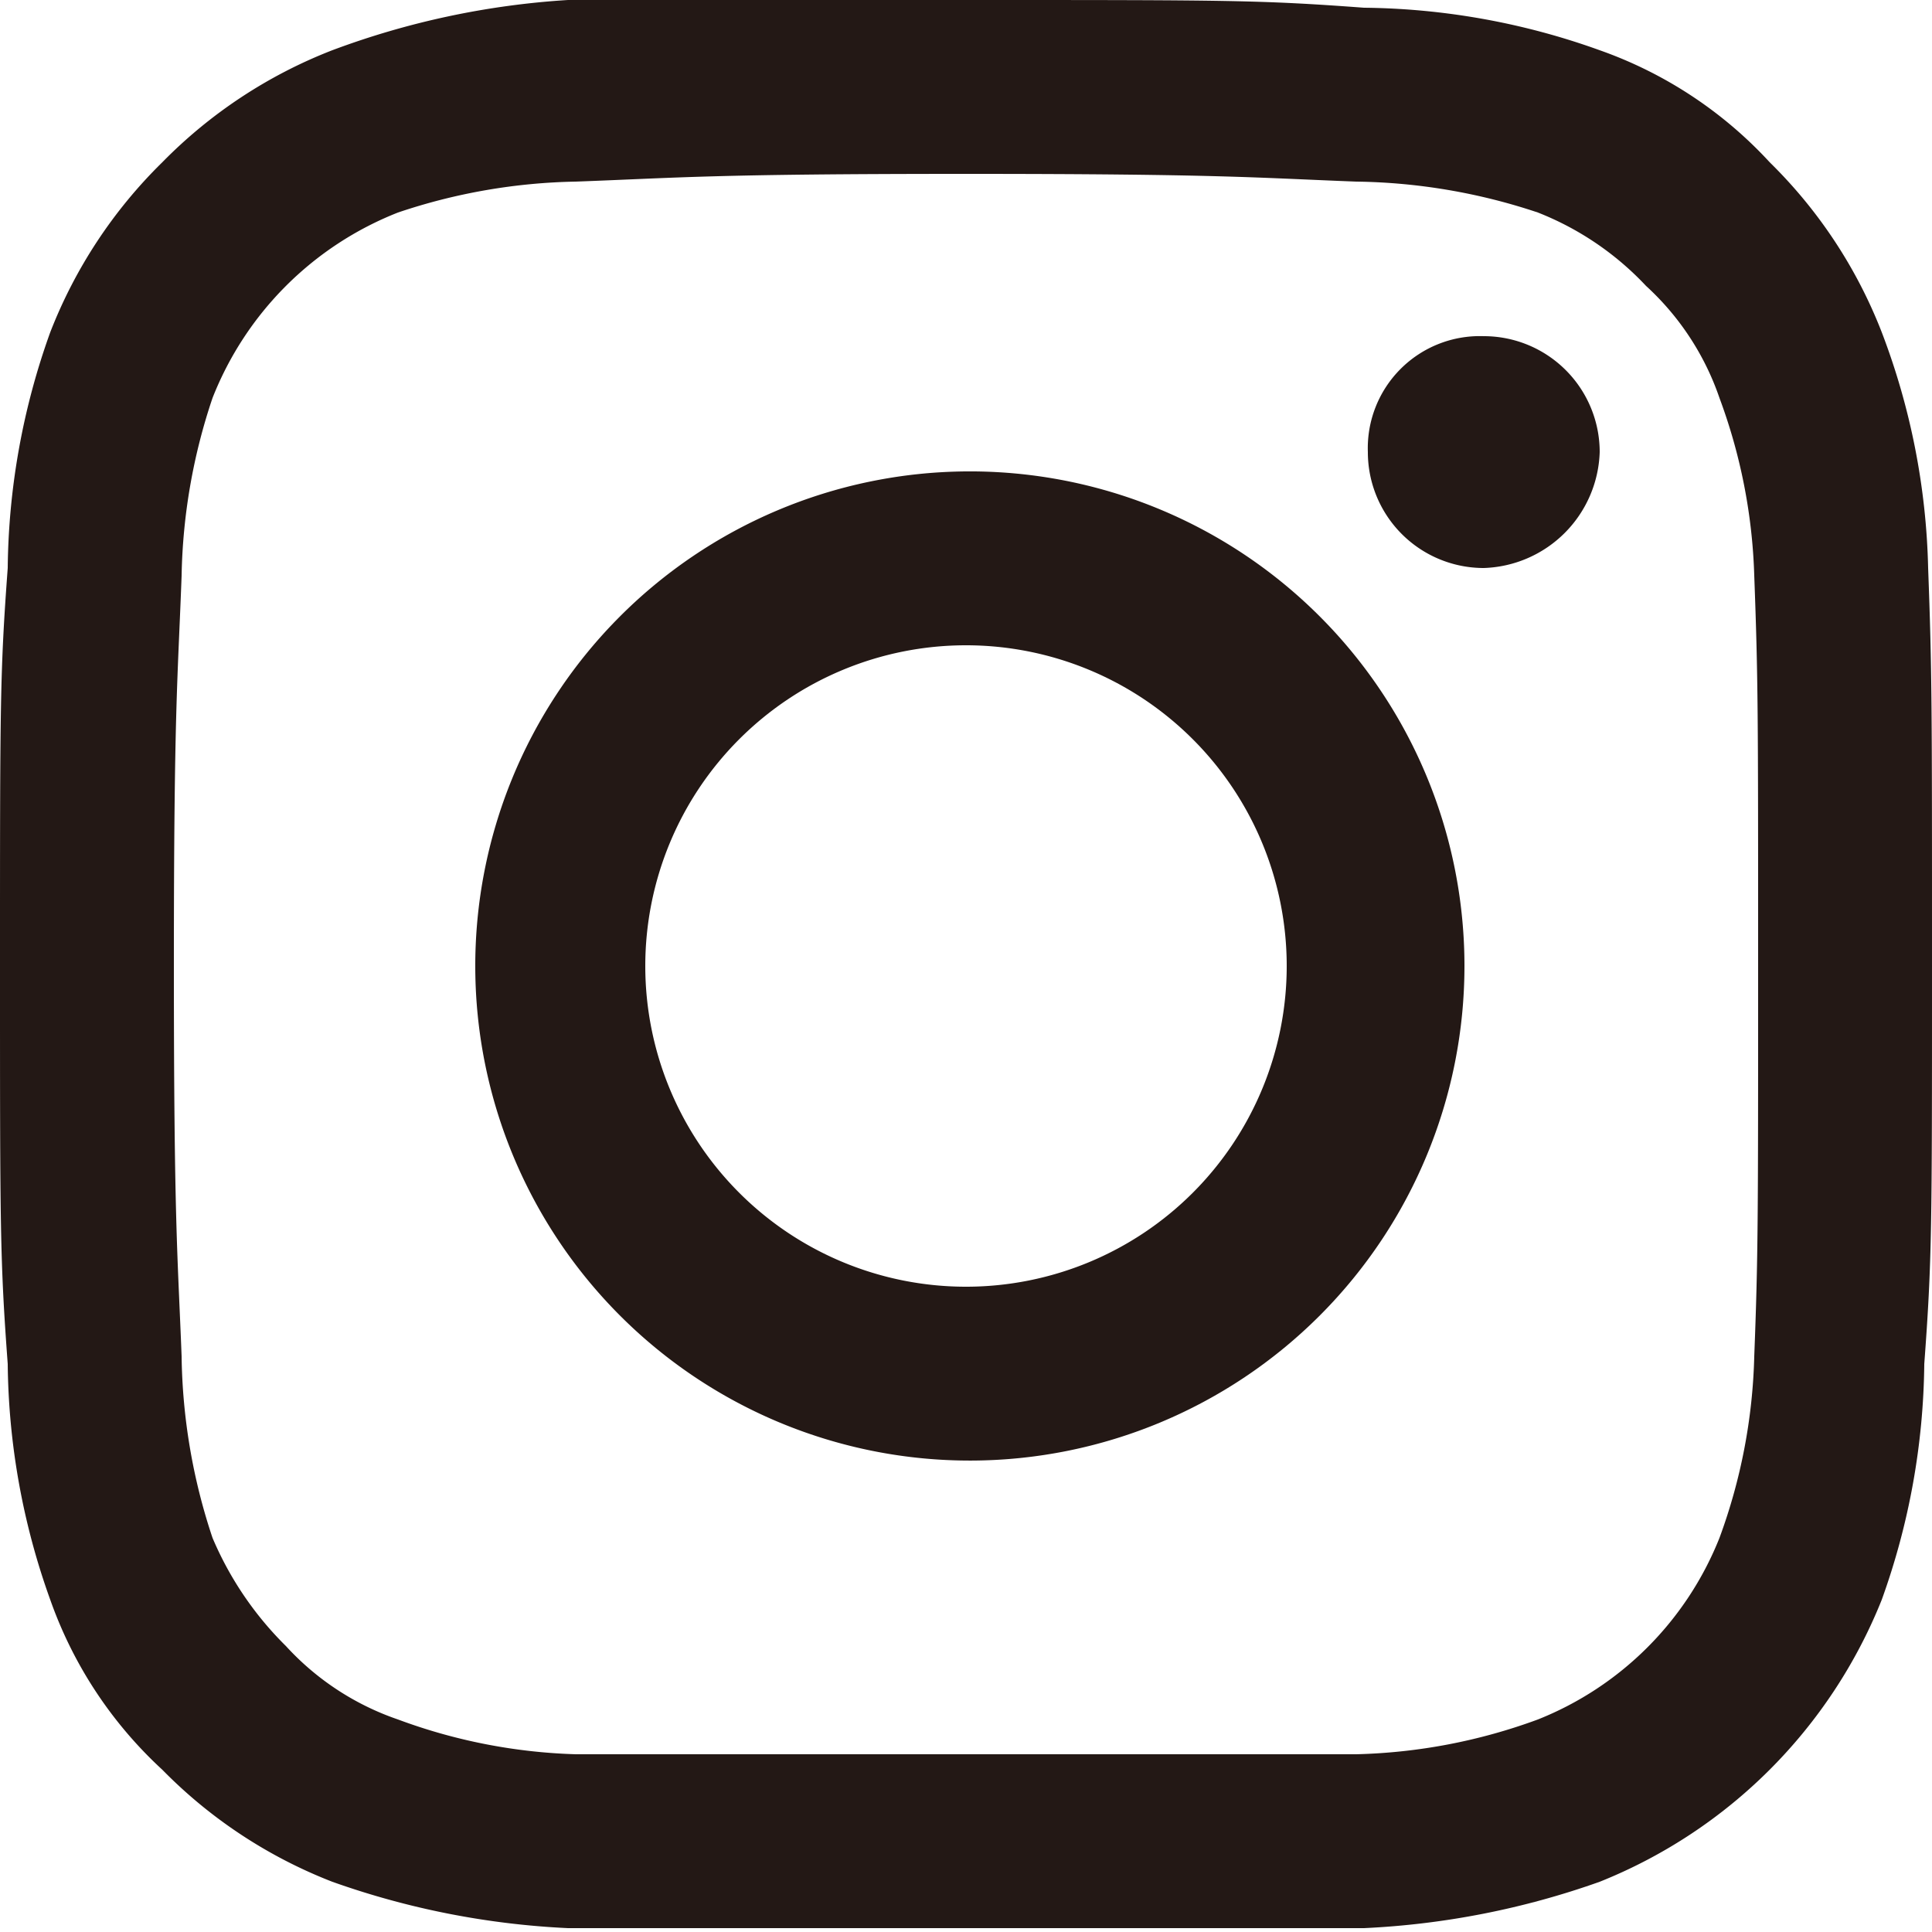
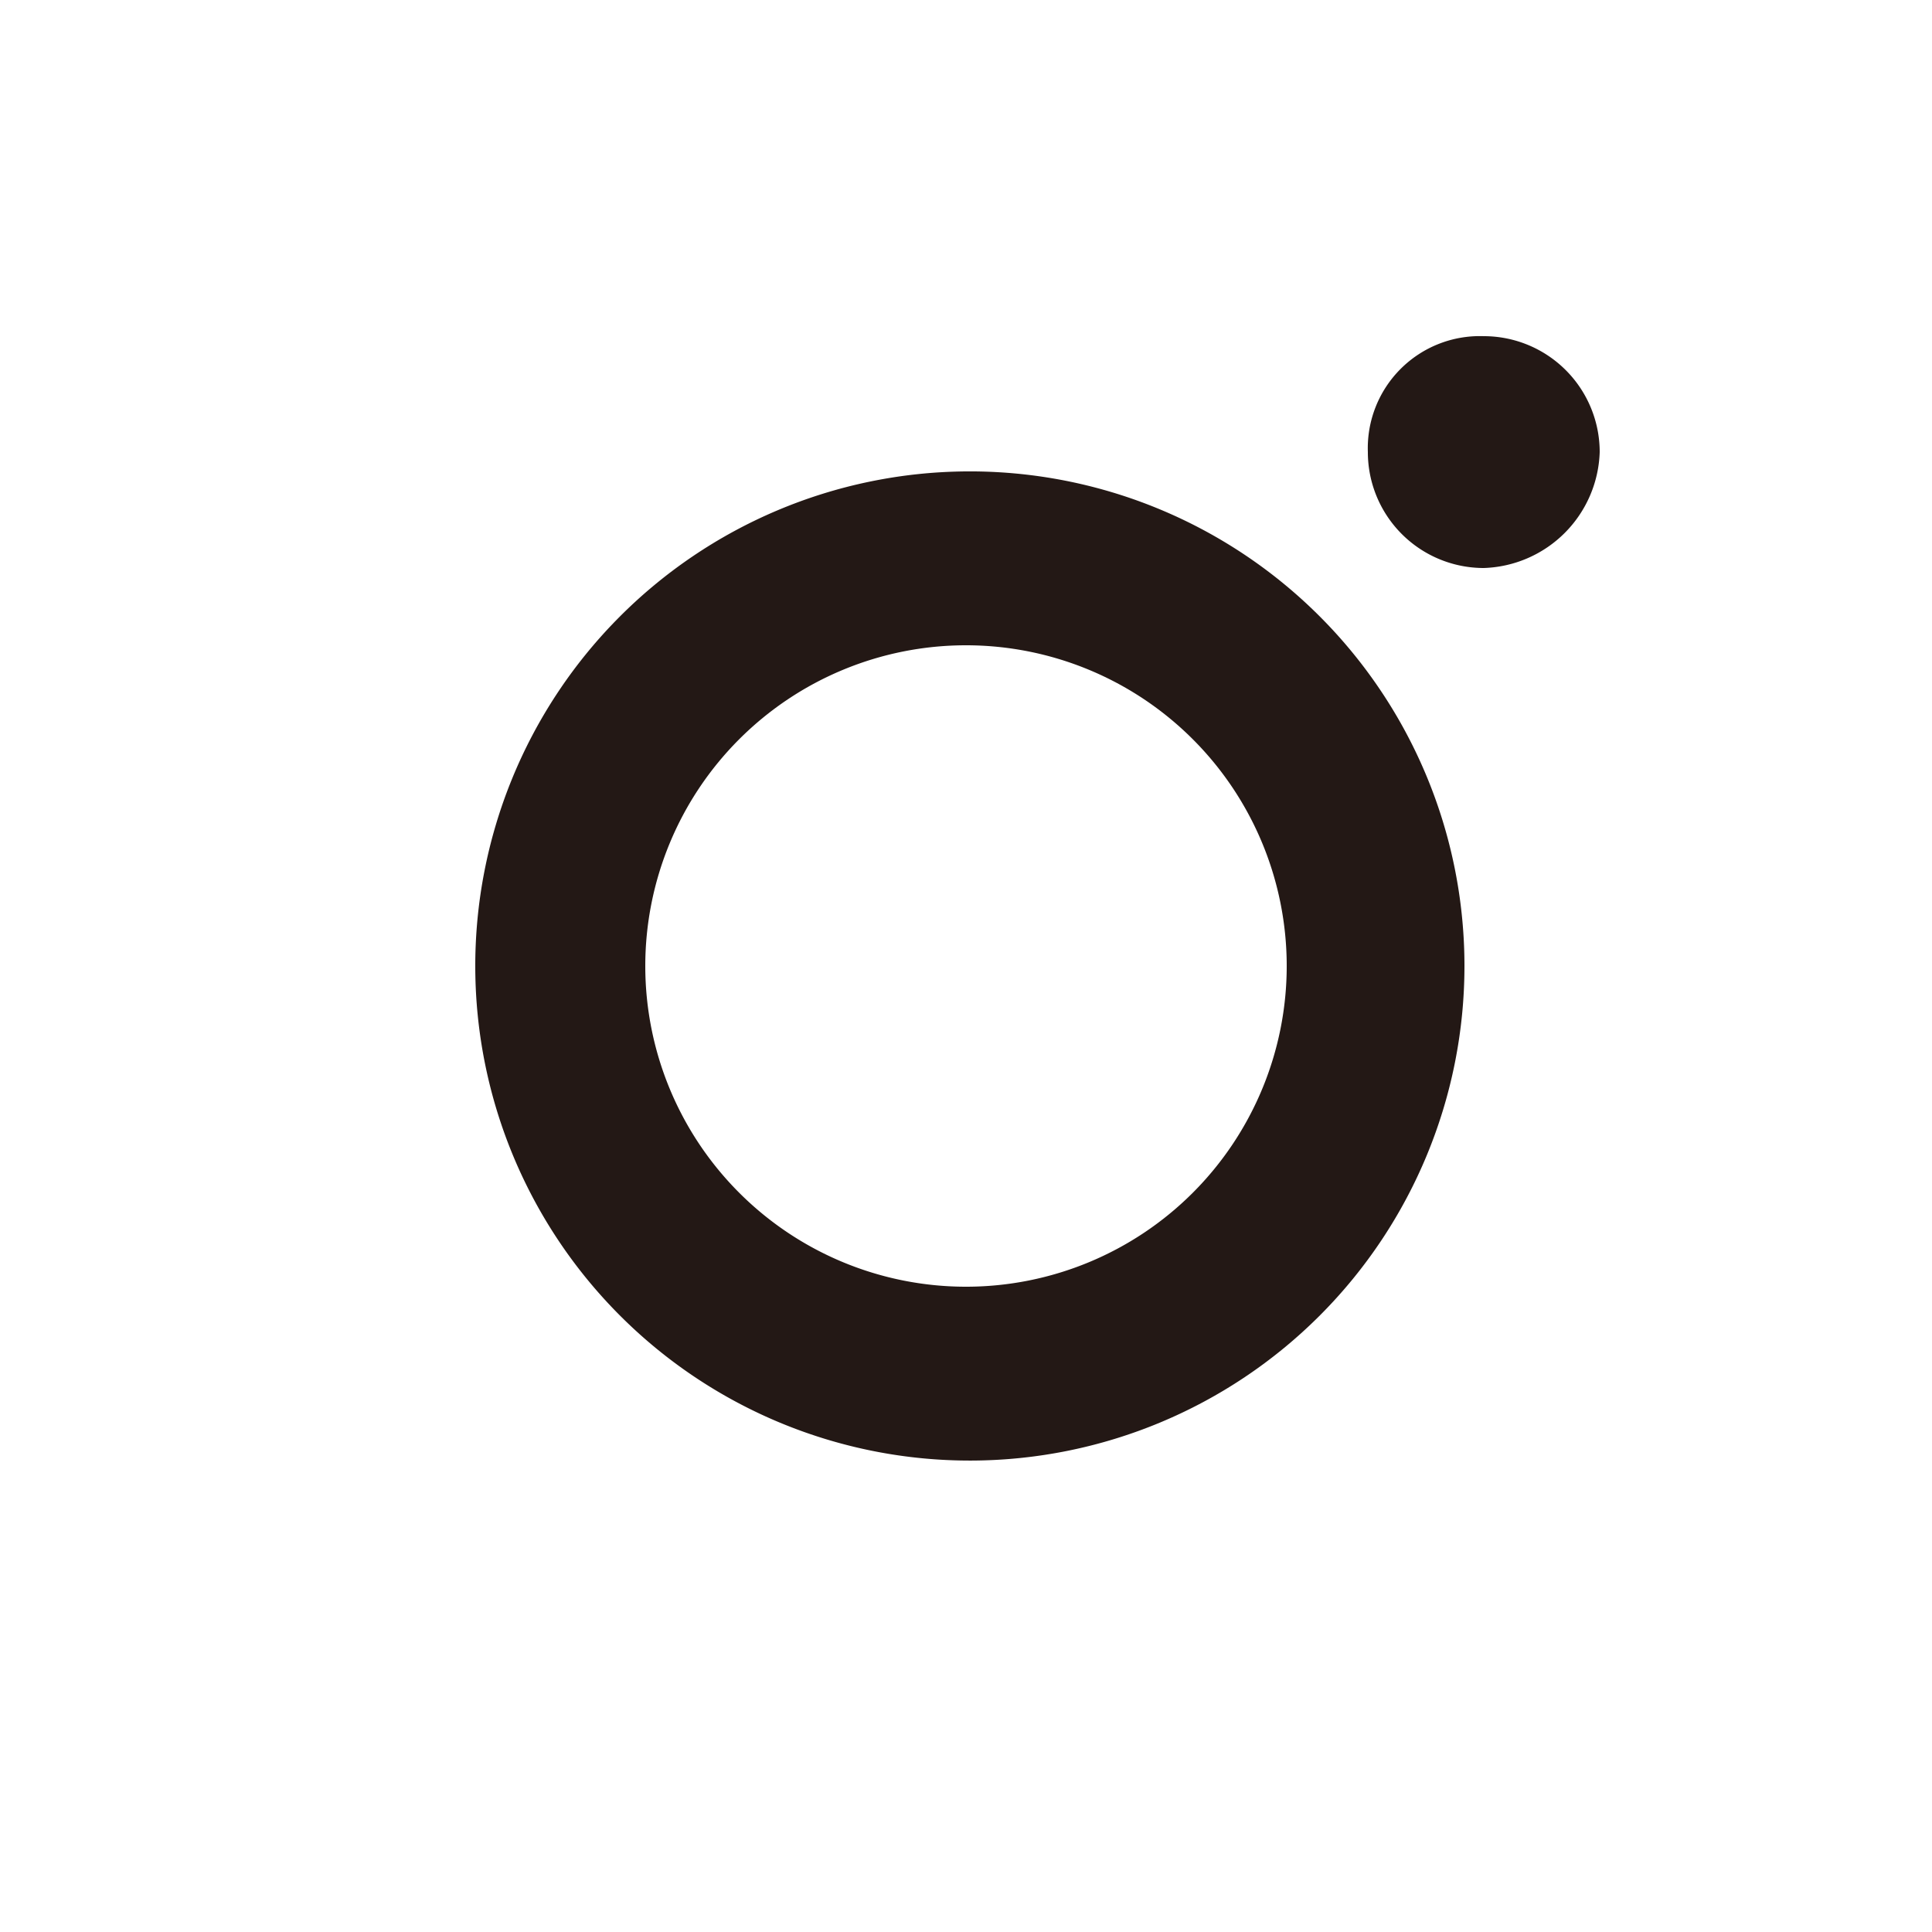
<svg xmlns="http://www.w3.org/2000/svg" width="50" height="50" viewBox="0 0 50 50">
-   <path d="M49.9 14.7a18.2 18.2 0 00-1.2-6.1 12.5 12.5 0 00-2.9-4.4 10.9 10.9 0 00-4.4-2.9A18.5 18.5 0 0035.3.2C32.6 0 31.8 0 25 0H14.7a21.1 21.1 0 00-6.1 1.3 12.5 12.5 0 00-4.4 2.9 12.5 12.5 0 00-2.9 4.4 18.5 18.5 0 00-1.1 6.1C0 17.4 0 18.2 0 25s0 7.6.2 10.3a18.5 18.5 0 001.1 6.1 10.9 10.9 0 002.9 4.4 12.5 12.5 0 004.4 2.9 21.1 21.1 0 006.1 1.2h20.6a21.1 21.1 0 006.1-1.2 13.1 13.1 0 007.3-7.3 18.5 18.5 0 001.1-6.1c.2-2.7.2-3.5.2-10.3s0-7.6-.1-10.3zm-4.5 20.4a14.6 14.6 0 01-.9 4.7 8.4 8.4 0 01-4.7 4.7 14.6 14.6 0 01-4.7.9H14.9a14.4 14.4 0 01-4.6-.9 7 7 0 01-2.9-1.9 8.7 8.7 0 01-1.9-2.8 15.4 15.4 0 01-.8-4.7c-.1-2.6-.2-3.4-.2-10.1s.1-7.4.2-10.1a15.2 15.2 0 01.8-4.6 8.5 8.5 0 014.8-4.8 15.2 15.2 0 014.6-.8c2.7-.1 3.5-.2 10.1-.2s7.5.1 10.1.2a15.4 15.4 0 014.7.8 7.7 7.7 0 012.8 1.9 7 7 0 011.9 2.9 14.4 14.4 0 01.9 4.6c.1 2.7.1 3.5.1 10.1s0 7.5-.1 10.1z" fill="#231815" />
  <path d="M25 12.2A12.8 12.8 0 1037.9 25 12.8 12.8 0 0025 12.2zm0 21.1a8.3 8.3 0 118.3-8.3 8.3 8.3 0 01-8.3 8.3zM41.4 11.7a3.1 3.1 0 01-3 3 3 3 0 01-3-3 2.9 2.9 0 013-3 3 3 0 013 3z" fill="#231815" />
</svg>